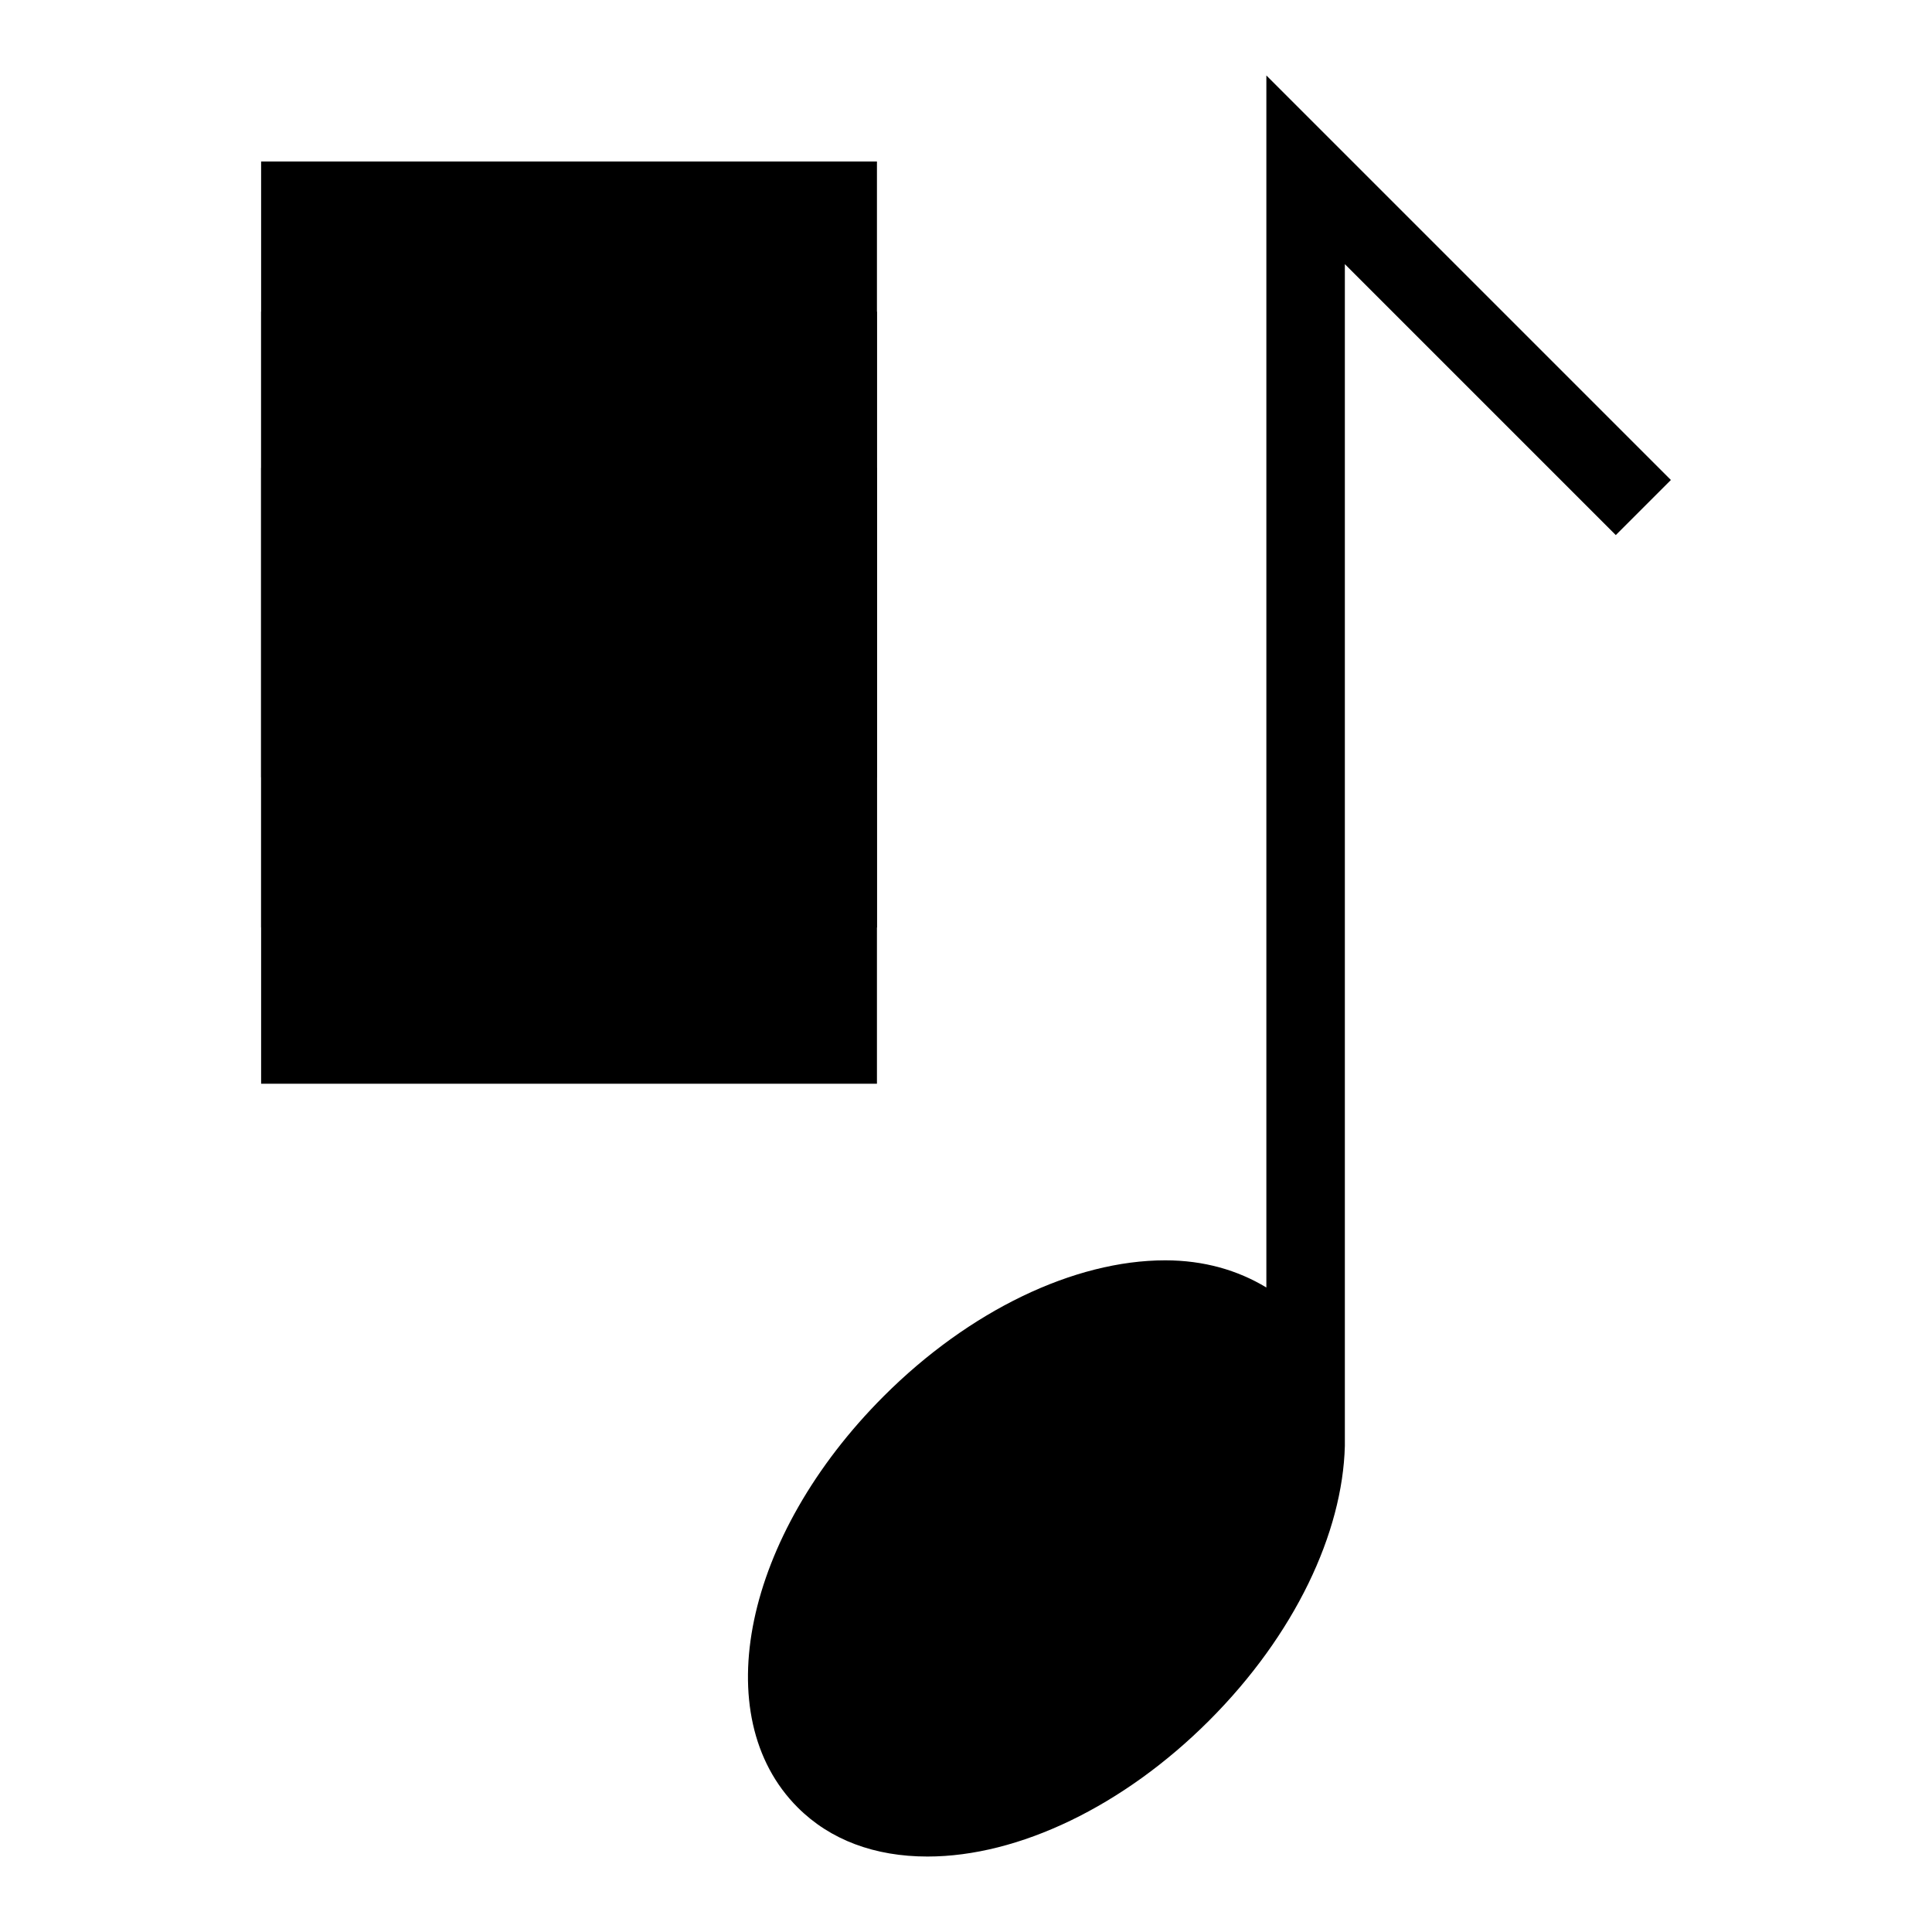
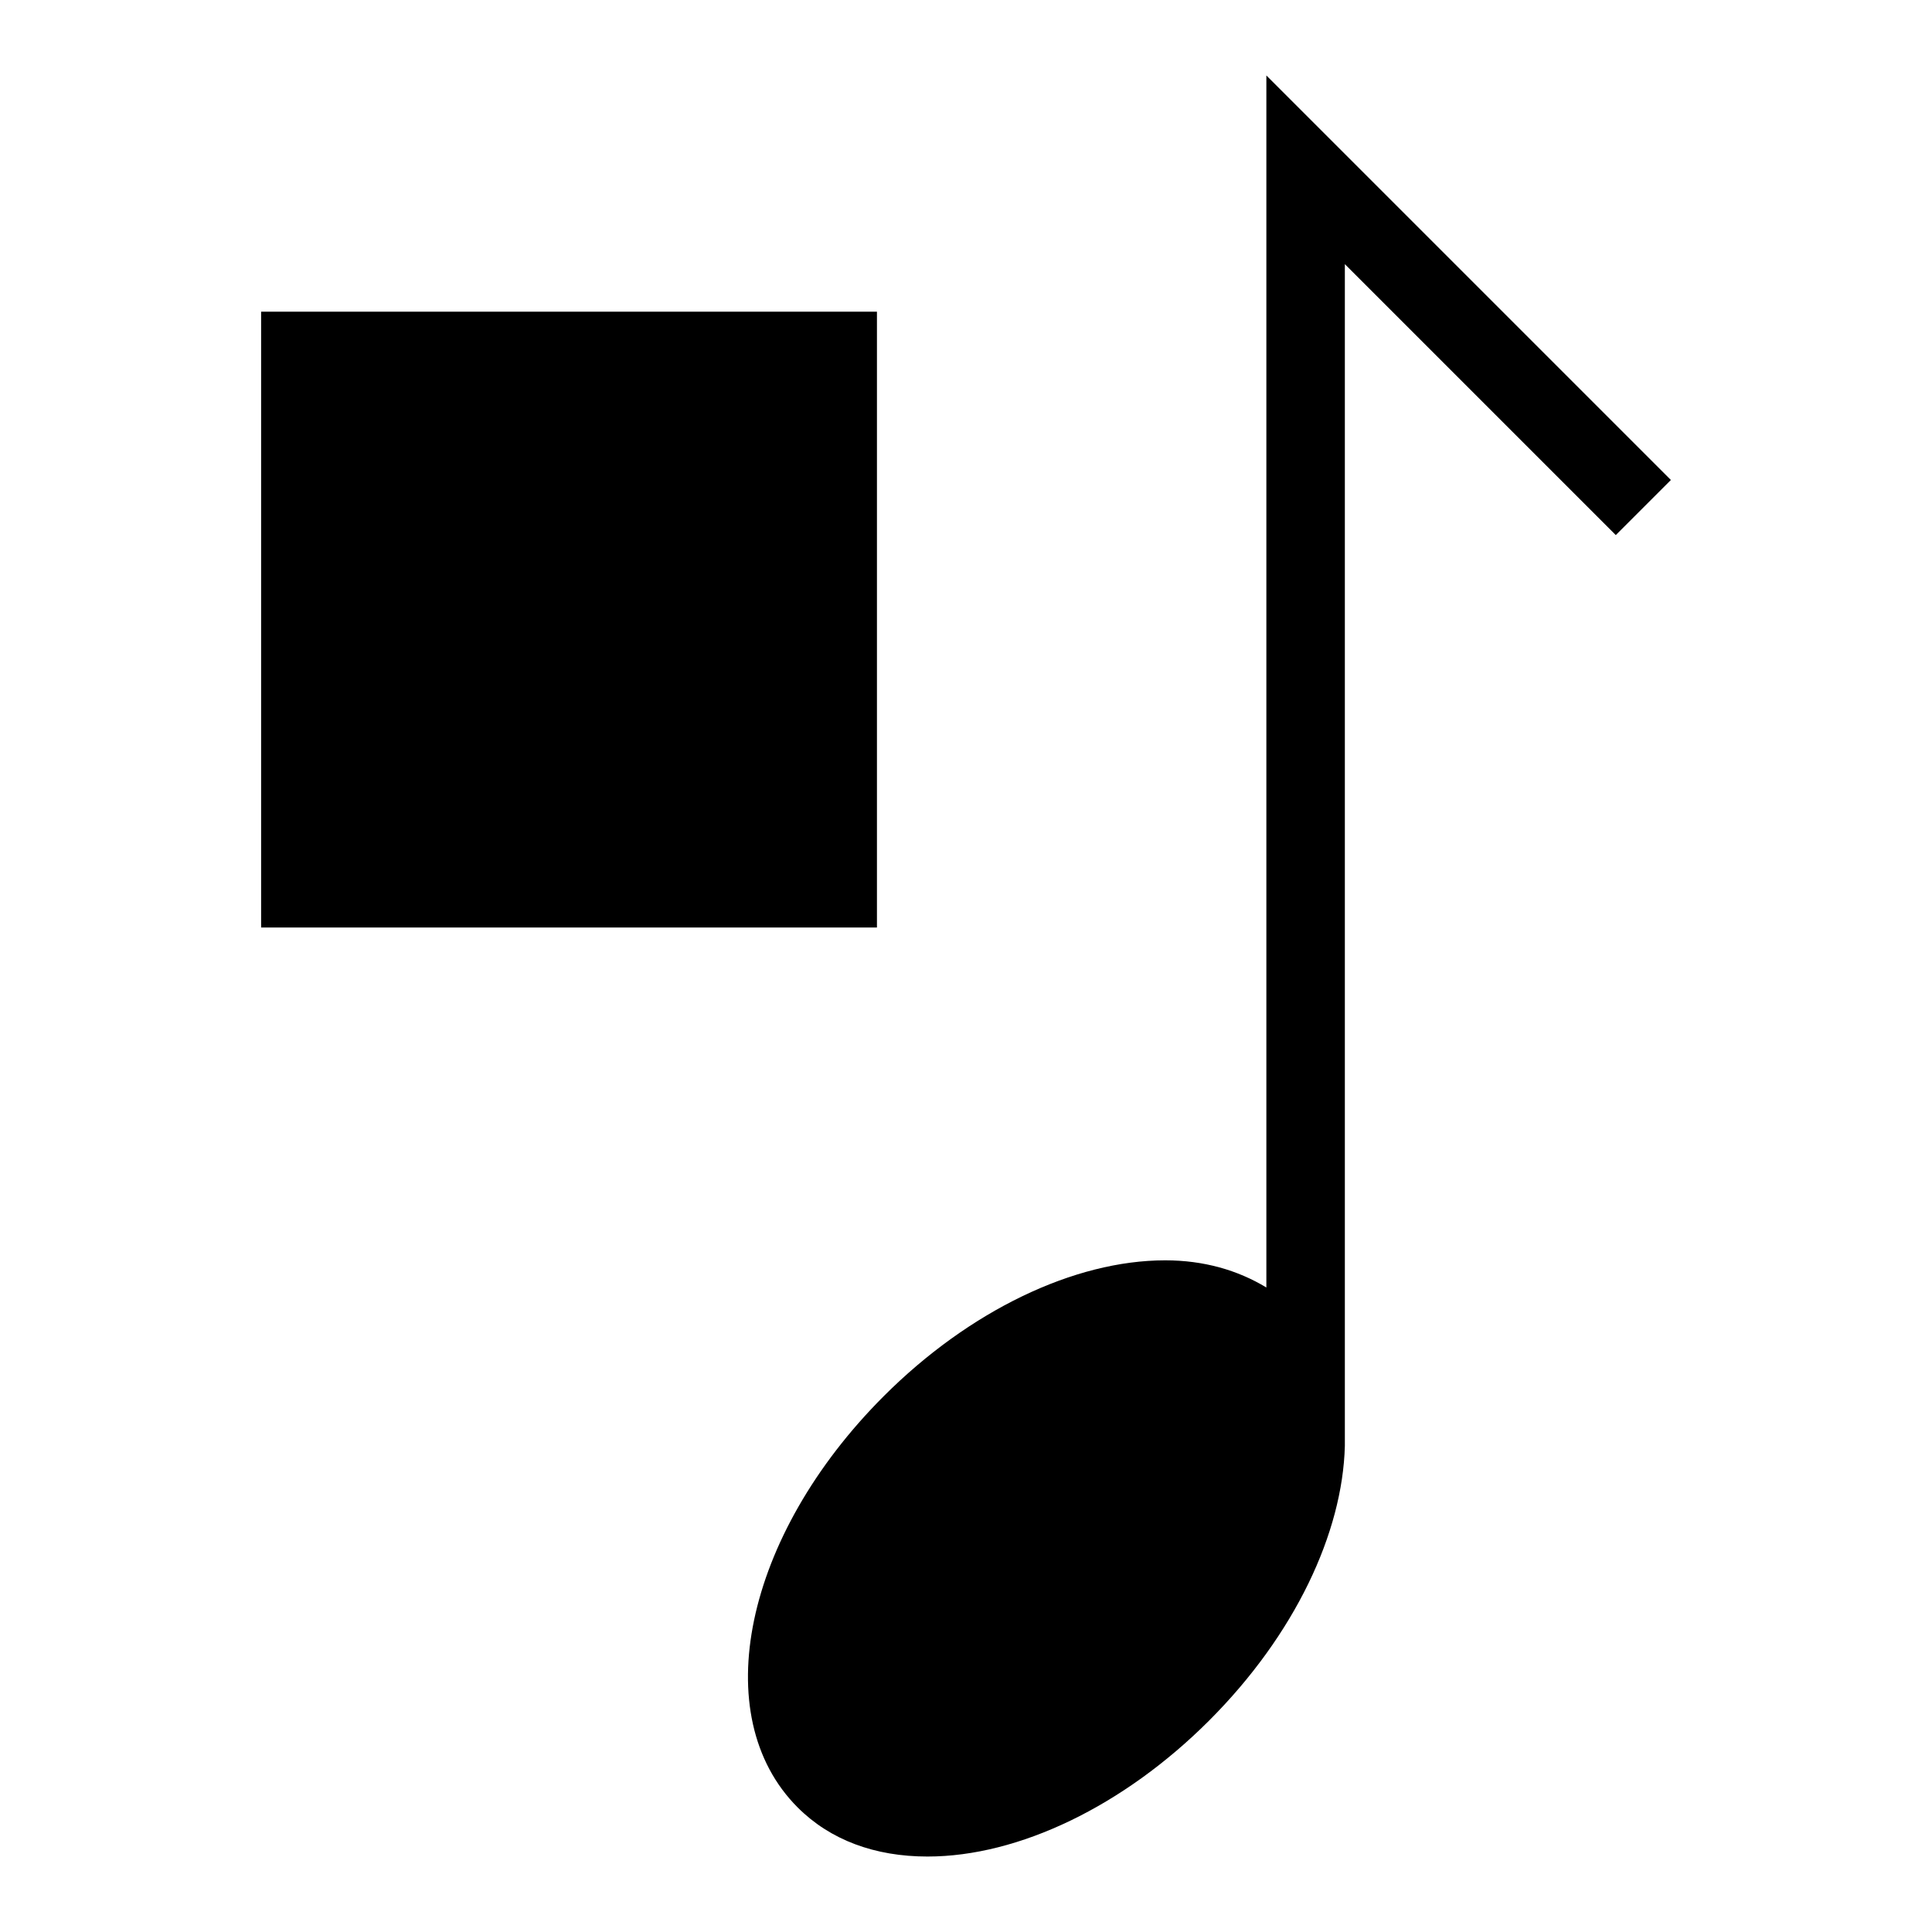
<svg xmlns="http://www.w3.org/2000/svg" version="1.1" x="0px" y="0px" viewBox="0 0 256 256" enable-background="new 0 0 256 256" xml:space="preserve">
  <g>
    <g>
      <g>
        <g>
          <path fill="#000000" d="M214.1,70.9l7.3-7.3L167.8,10v160.6c-3.8-2.3-8.3-3.6-13.4-3.6c-12.1,0-26,6.7-37.3,18c-18.5,18.5-23.5,42.4-11.4,54.5c4.3,4.3,10.2,6.5,17.2,6.5c12.1,0,26-6.7,37.3-18c11.4-11.4,17.7-24.9,18-36.4l0,0v-0.1c0-0.3,0-0.5,0-0.8V35L214.1,70.9z" />
-           <path fill="#000000" d="M34.6 21.4h81.6v81.6h-81.6z" />
          <path fill="#000000" d="M34.6 41.3h81.6v81.6h-81.6z" />
-           <path fill="#000000" d="M34.6 62h81.6v81.6h-81.6z" />
+           <path fill="#000000" d="M34.6 62h81.6h-81.6z" />
        </g>
      </g>
      <g />
      <g />
      <g />
      <g />
      <g />
      <g />
      <g />
      <g />
      <g />
      <g />
      <g />
      <g />
      <g />
      <g />
      <g />
    </g>
  </g>
</svg>